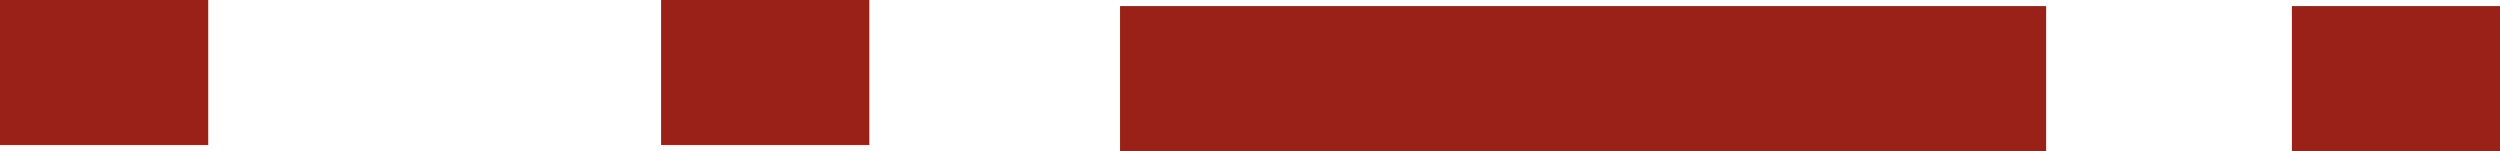
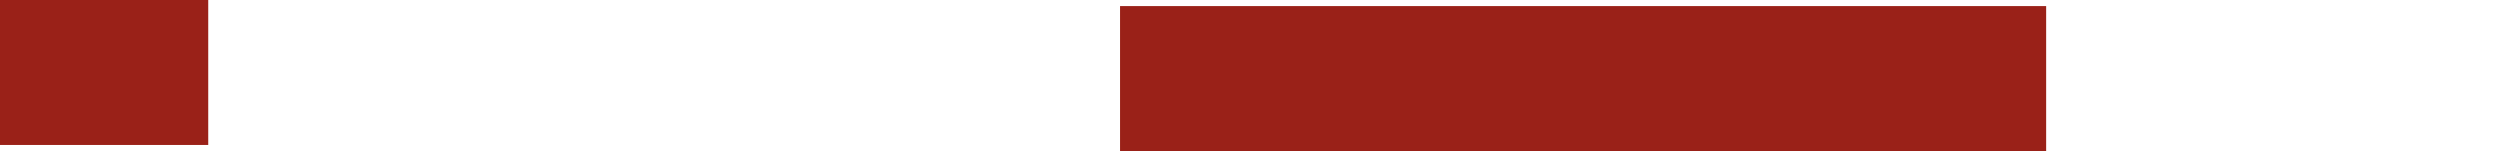
<svg xmlns="http://www.w3.org/2000/svg" viewBox="0 0 176.6 10.68">
  <defs>
    <style>.cls-1{fill:#9a2118;}</style>
  </defs>
  <title>ER</title>
  <g id="Livello_2" data-name="Livello 2">
    <g id="Livello_1-2" data-name="Livello 1">
      <rect class="cls-1" x="79.12" y="0.43" width="65.42" height="10.24" />
-       <rect class="cls-1" x="161.9" y="0.43" width="14.71" height="10.24" />
-       <rect class="cls-1" x="46.7" width="14.71" height="10.24" />
      <rect class="cls-1" width="14.71" height="10.24" />
    </g>
  </g>
</svg>